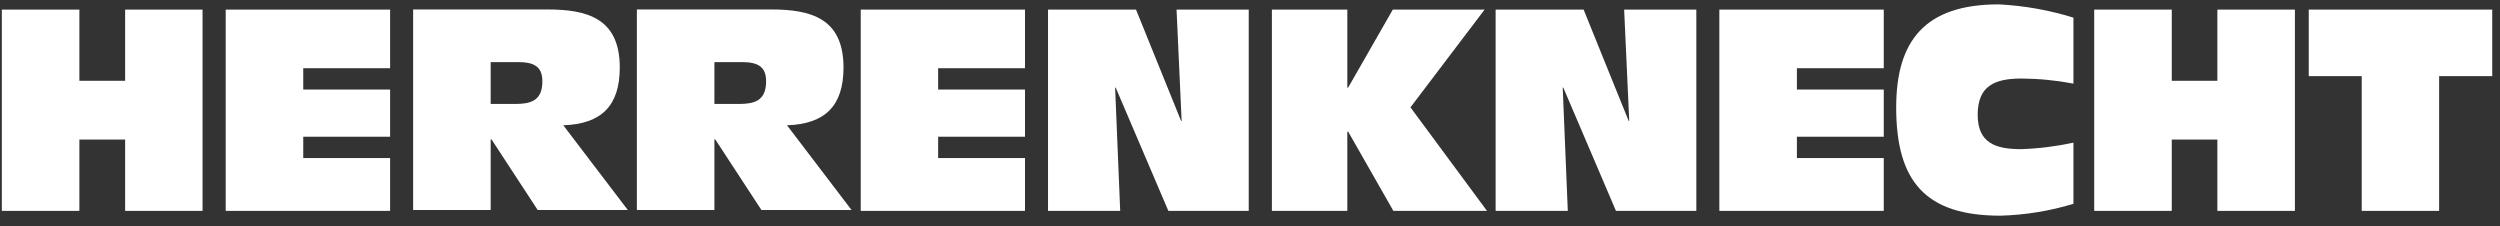
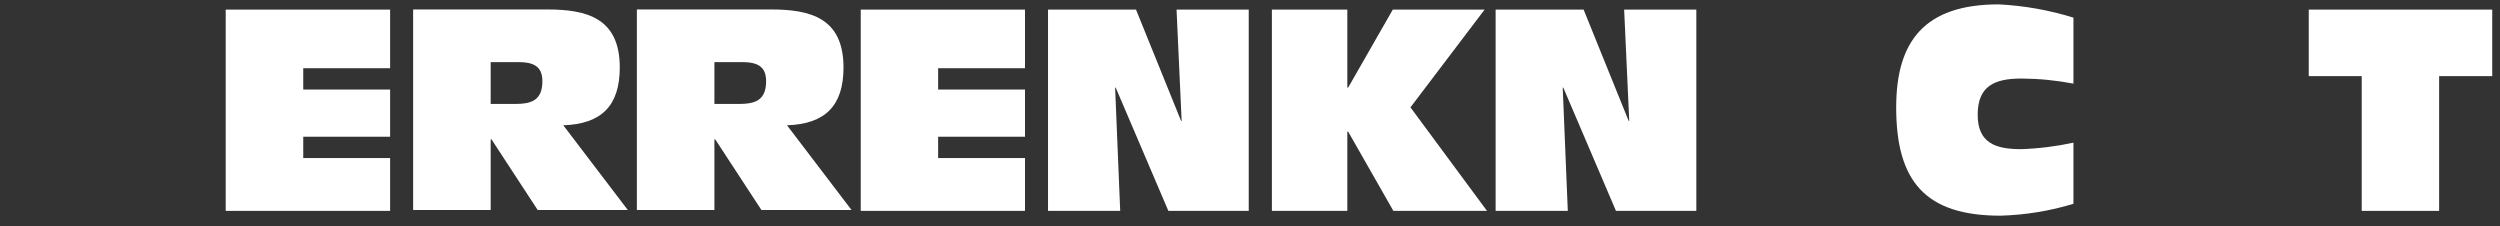
<svg xmlns="http://www.w3.org/2000/svg" width="177" height="16" viewBox="0 0 177 16" fill="none">
  <rect x="0" y="0" width="177" height="16" fill="#333333" stroke="none" />
-   <path d="M0.13 0.68H5.62V5.72H8.86V0.68H14.34V14.93H8.86V9.88H5.62V14.93H0.13V0.68Z" fill="white" />
  <path d="M15.98 0.68H27.62V4.83H21.47V6.34H27.62V9.68H21.47V11.19H27.62V14.93H15.98V0.68Z" fill="white" />
  <path d="M29.25 0.67H38.75C41.54 0.67 43.88 1.27 43.88 4.78C43.88 7.47 42.6 8.78 39.88 8.87L44.45 14.87H38.07L34.8 9.87H34.74V14.87H29.25V0.67ZM34.74 7.36H36.46C37.54 7.36 38.4 7.16 38.4 5.76C38.4 4.84 37.96 4.4 36.74 4.4H34.74V7.4V7.36Z" fill="white" />
  <path d="M45.09 0.67H54.59C57.38 0.67 59.72 1.27 59.72 4.78C59.72 7.47 58.44 8.78 55.72 8.87L60.29 14.87H53.91L50.64 9.87H50.58V14.87H45.09V0.67ZM50.58 7.36H52.3C53.38 7.36 54.24 7.16 54.24 5.76C54.24 4.84 53.8 4.4 52.58 4.4H50.58V7.4V7.36Z" fill="white" />
  <path d="M60.94 0.68H72.57V4.83H66.42V6.34H72.57V9.68H66.42V11.19H72.57V14.93H60.94V0.68Z" fill="white" />
  <path d="M74.2 0.68H80.43L83.62 8.56H83.66L83.3 0.68H88.41V14.93H82.72L78.99 6.2H78.95L79.31 14.93H74.2V0.68Z" fill="white" />
  <path d="M90.05 0.68H95.39V6.2H95.45L98.61 0.68H105.11L99.86 7.6L105.28 14.93H98.65L95.45 9.32H95.39V14.93H90.05V0.68Z" fill="white" />
  <path d="M105.89 0.68H112.12L115.31 8.56H115.35L114.99 0.68H120.1V14.93H114.41L110.68 6.2H110.64L111 14.93H105.89V0.68Z" fill="white" />
-   <path d="M121.73 0.68H133.37V4.83H127.22V6.34H133.37V9.68H127.22V11.19H133.37V14.93H121.73V0.68Z" fill="white" />
  <path d="M146.8 5.92C145.59 5.69 144.362 5.569 143.13 5.56C141.19 5.56 140.02 6.1 140.02 8.13C140.02 10.16 141.34 10.56 143.09 10.56C144.338 10.519 145.58 10.365 146.8 10.1V14.43C145.122 14.939 143.383 15.222 141.63 15.27C136.3 15.27 134.25 12.82 134.25 7.61C134.25 2.92 136.25 0.31 141.51 0.31C143.306 0.399 145.083 0.715 146.8 1.25V5.92Z" fill="white" />
-   <path d="M148.27 0.68H153.76V5.72H156.99V0.68H162.48V14.93H156.99V9.88H153.76V14.93H148.27V0.68Z" fill="white" />
  <path d="M167.21 5.39H163.46V0.68H176.45V5.39H172.69V14.93H167.21V5.39Z" fill="white" />
</svg>